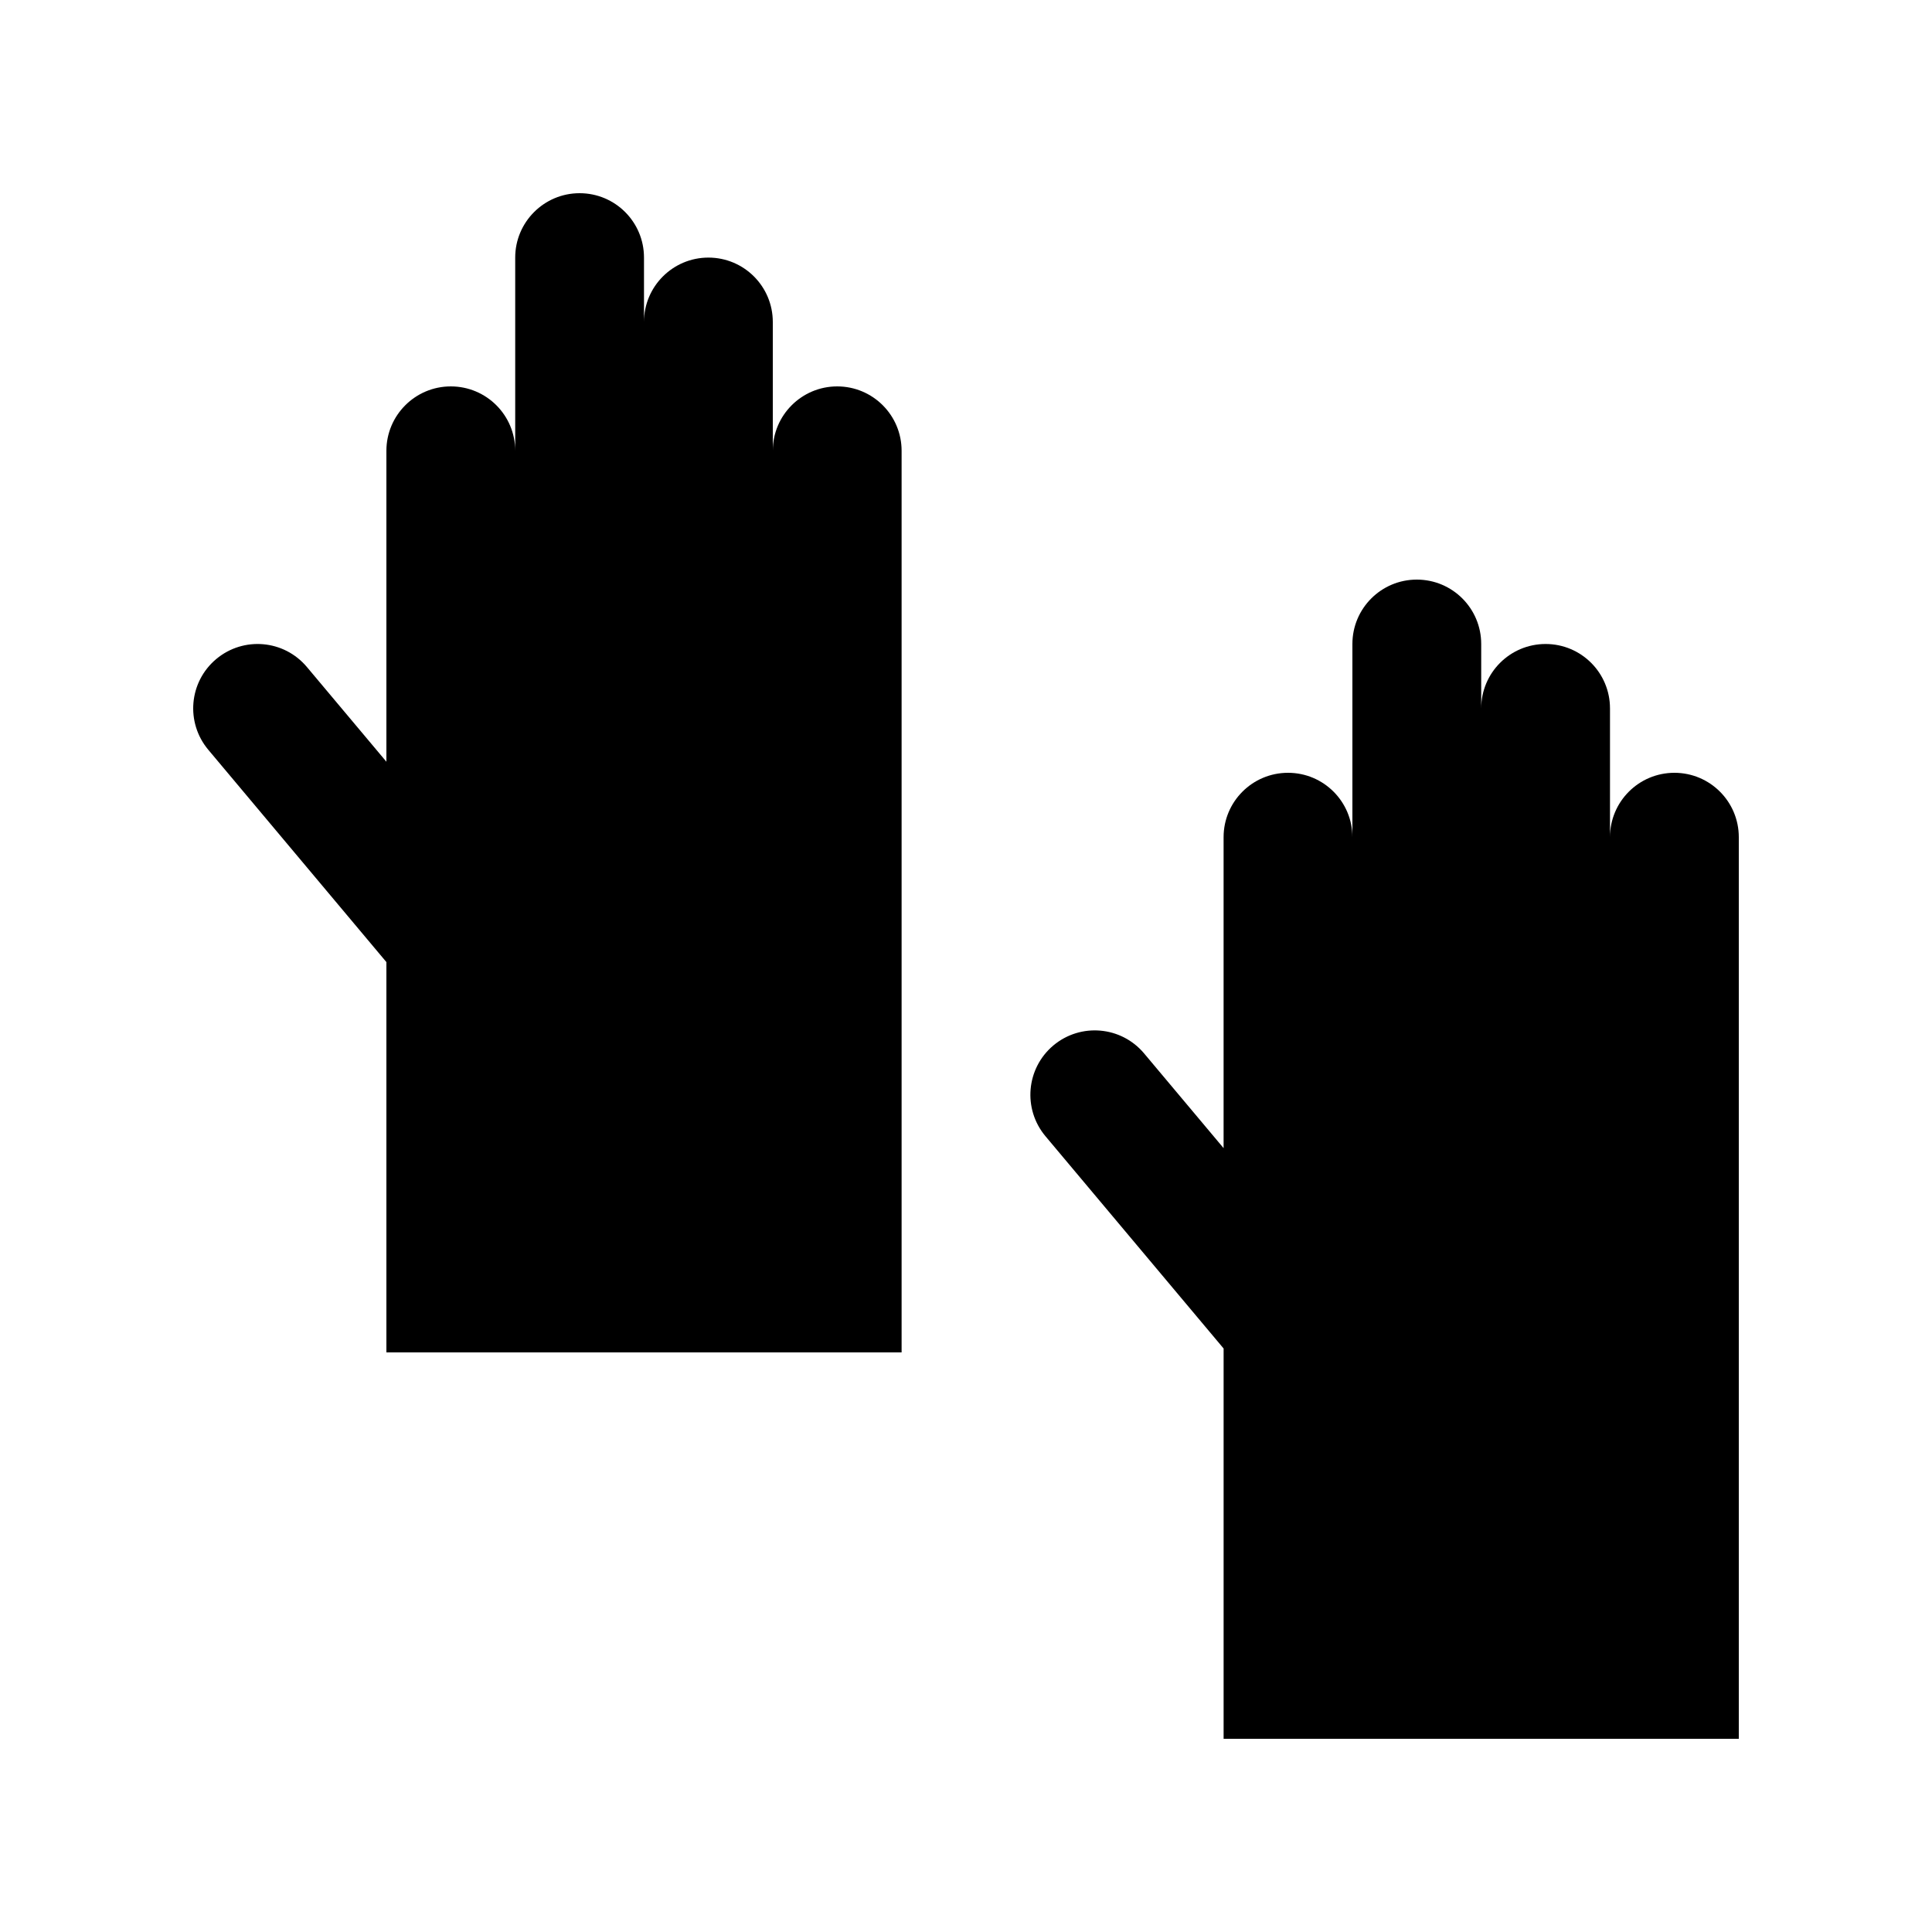
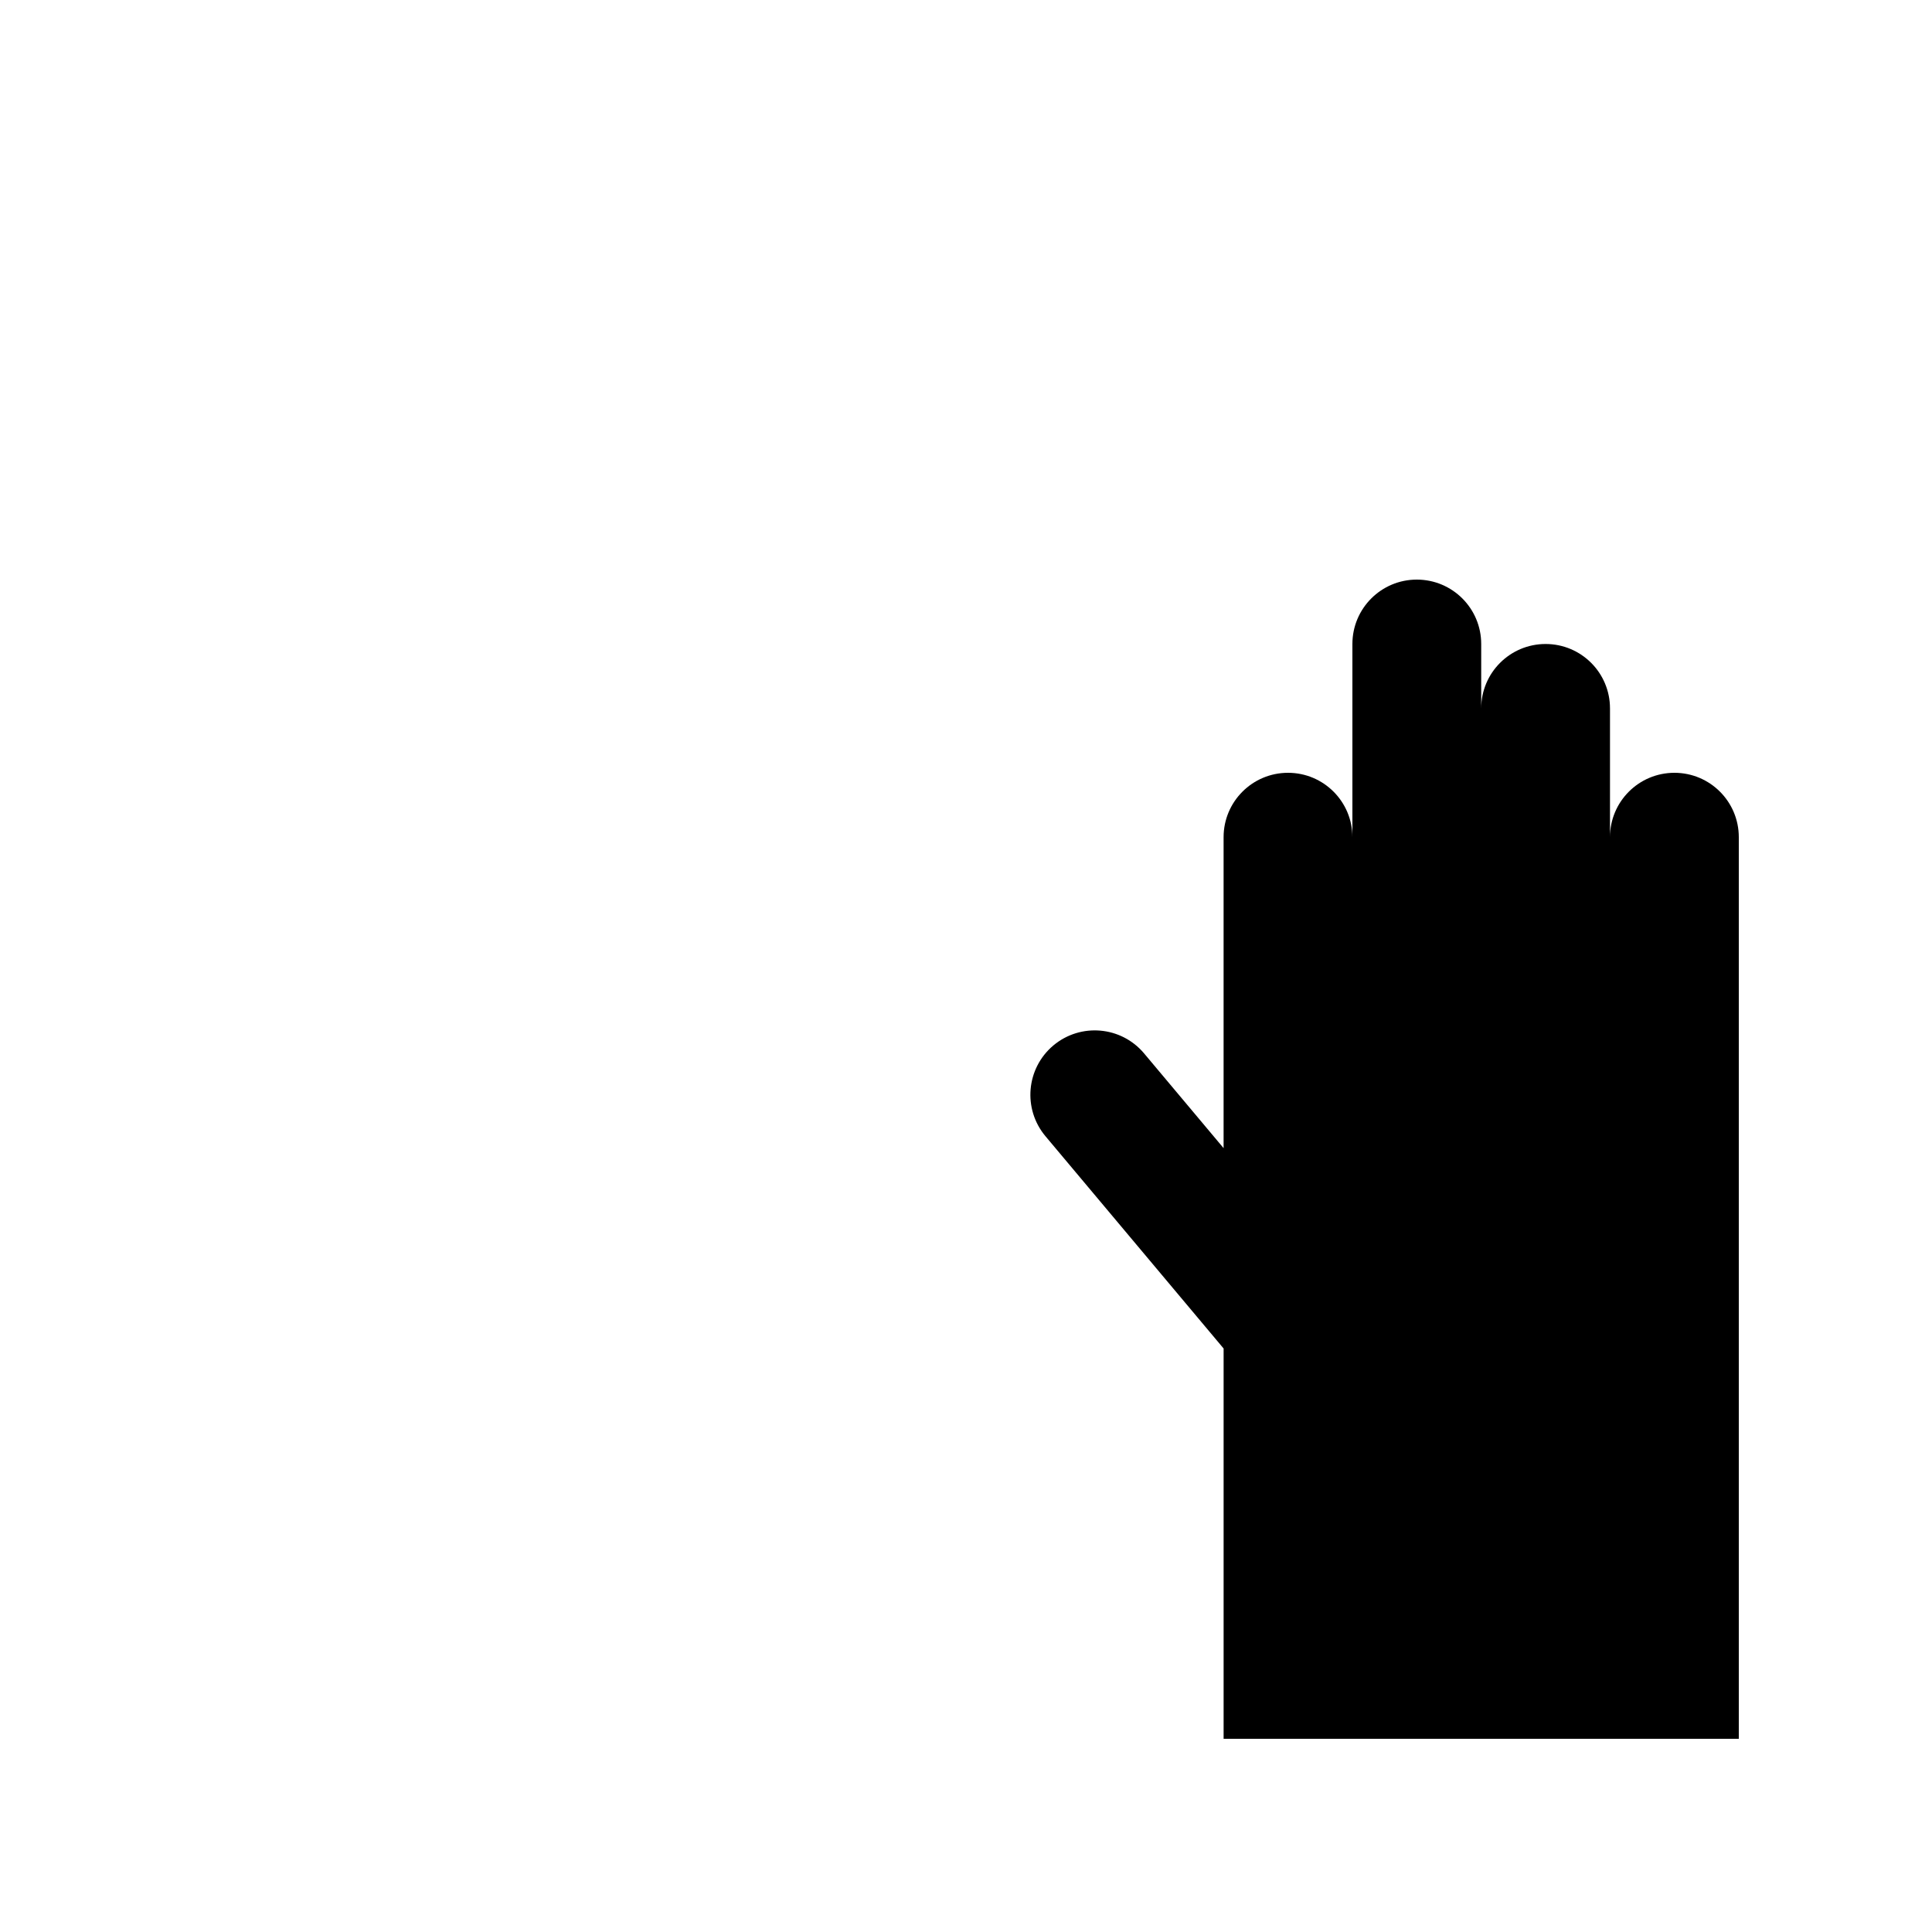
<svg xmlns="http://www.w3.org/2000/svg" version="1.0" id="Layer_1" x="0px" y="0px" width="100px" height="100px" viewBox="0 0 100 100" enable-background="new 0 0 100 100" xml:space="preserve">
-   <path d="M43.333,20C41.497,20,40,21.491,40,23.333v-6.667c0-1.842-1.491-3.333-3.333-3.333c-1.836,0-3.334,1.491-3.334,3.333v-3.333  C33.333,11.491,31.843,10,30,10c-1.836,0-3.333,1.491-3.333,3.333v10c0-1.842-1.491-3.333-3.334-3.333  C21.497,20,20,21.491,20,23.333v16.094l-4.114-4.902c-1.186-1.412-3.281-1.595-4.694-0.413c-1.413,1.185-1.595,3.284-0.41,4.697  L20,49.798V70h26.667V23.333C46.667,21.491,45.176,20,43.333,20z" />
  <path d="M86.667,40c-1.84,0-3.334,1.491-3.334,3.333v-6.666c0-1.843-1.49-3.334-3.333-3.334c-1.839,0-3.333,1.491-3.333,3.334  v-3.334c0-1.842-1.491-3.333-3.334-3.333C71.494,30,70,31.491,70,33.333v10C70,41.491,68.509,40,66.667,40  c-1.84,0-3.334,1.491-3.334,3.333v16.094l-4.114-4.902c-1.185-1.412-3.284-1.595-4.697-0.413c-1.409,1.185-1.592,3.284-0.41,4.697  l9.222,10.989V90H90V43.333C90,41.491,88.509,40,86.667,40z" />
</svg>